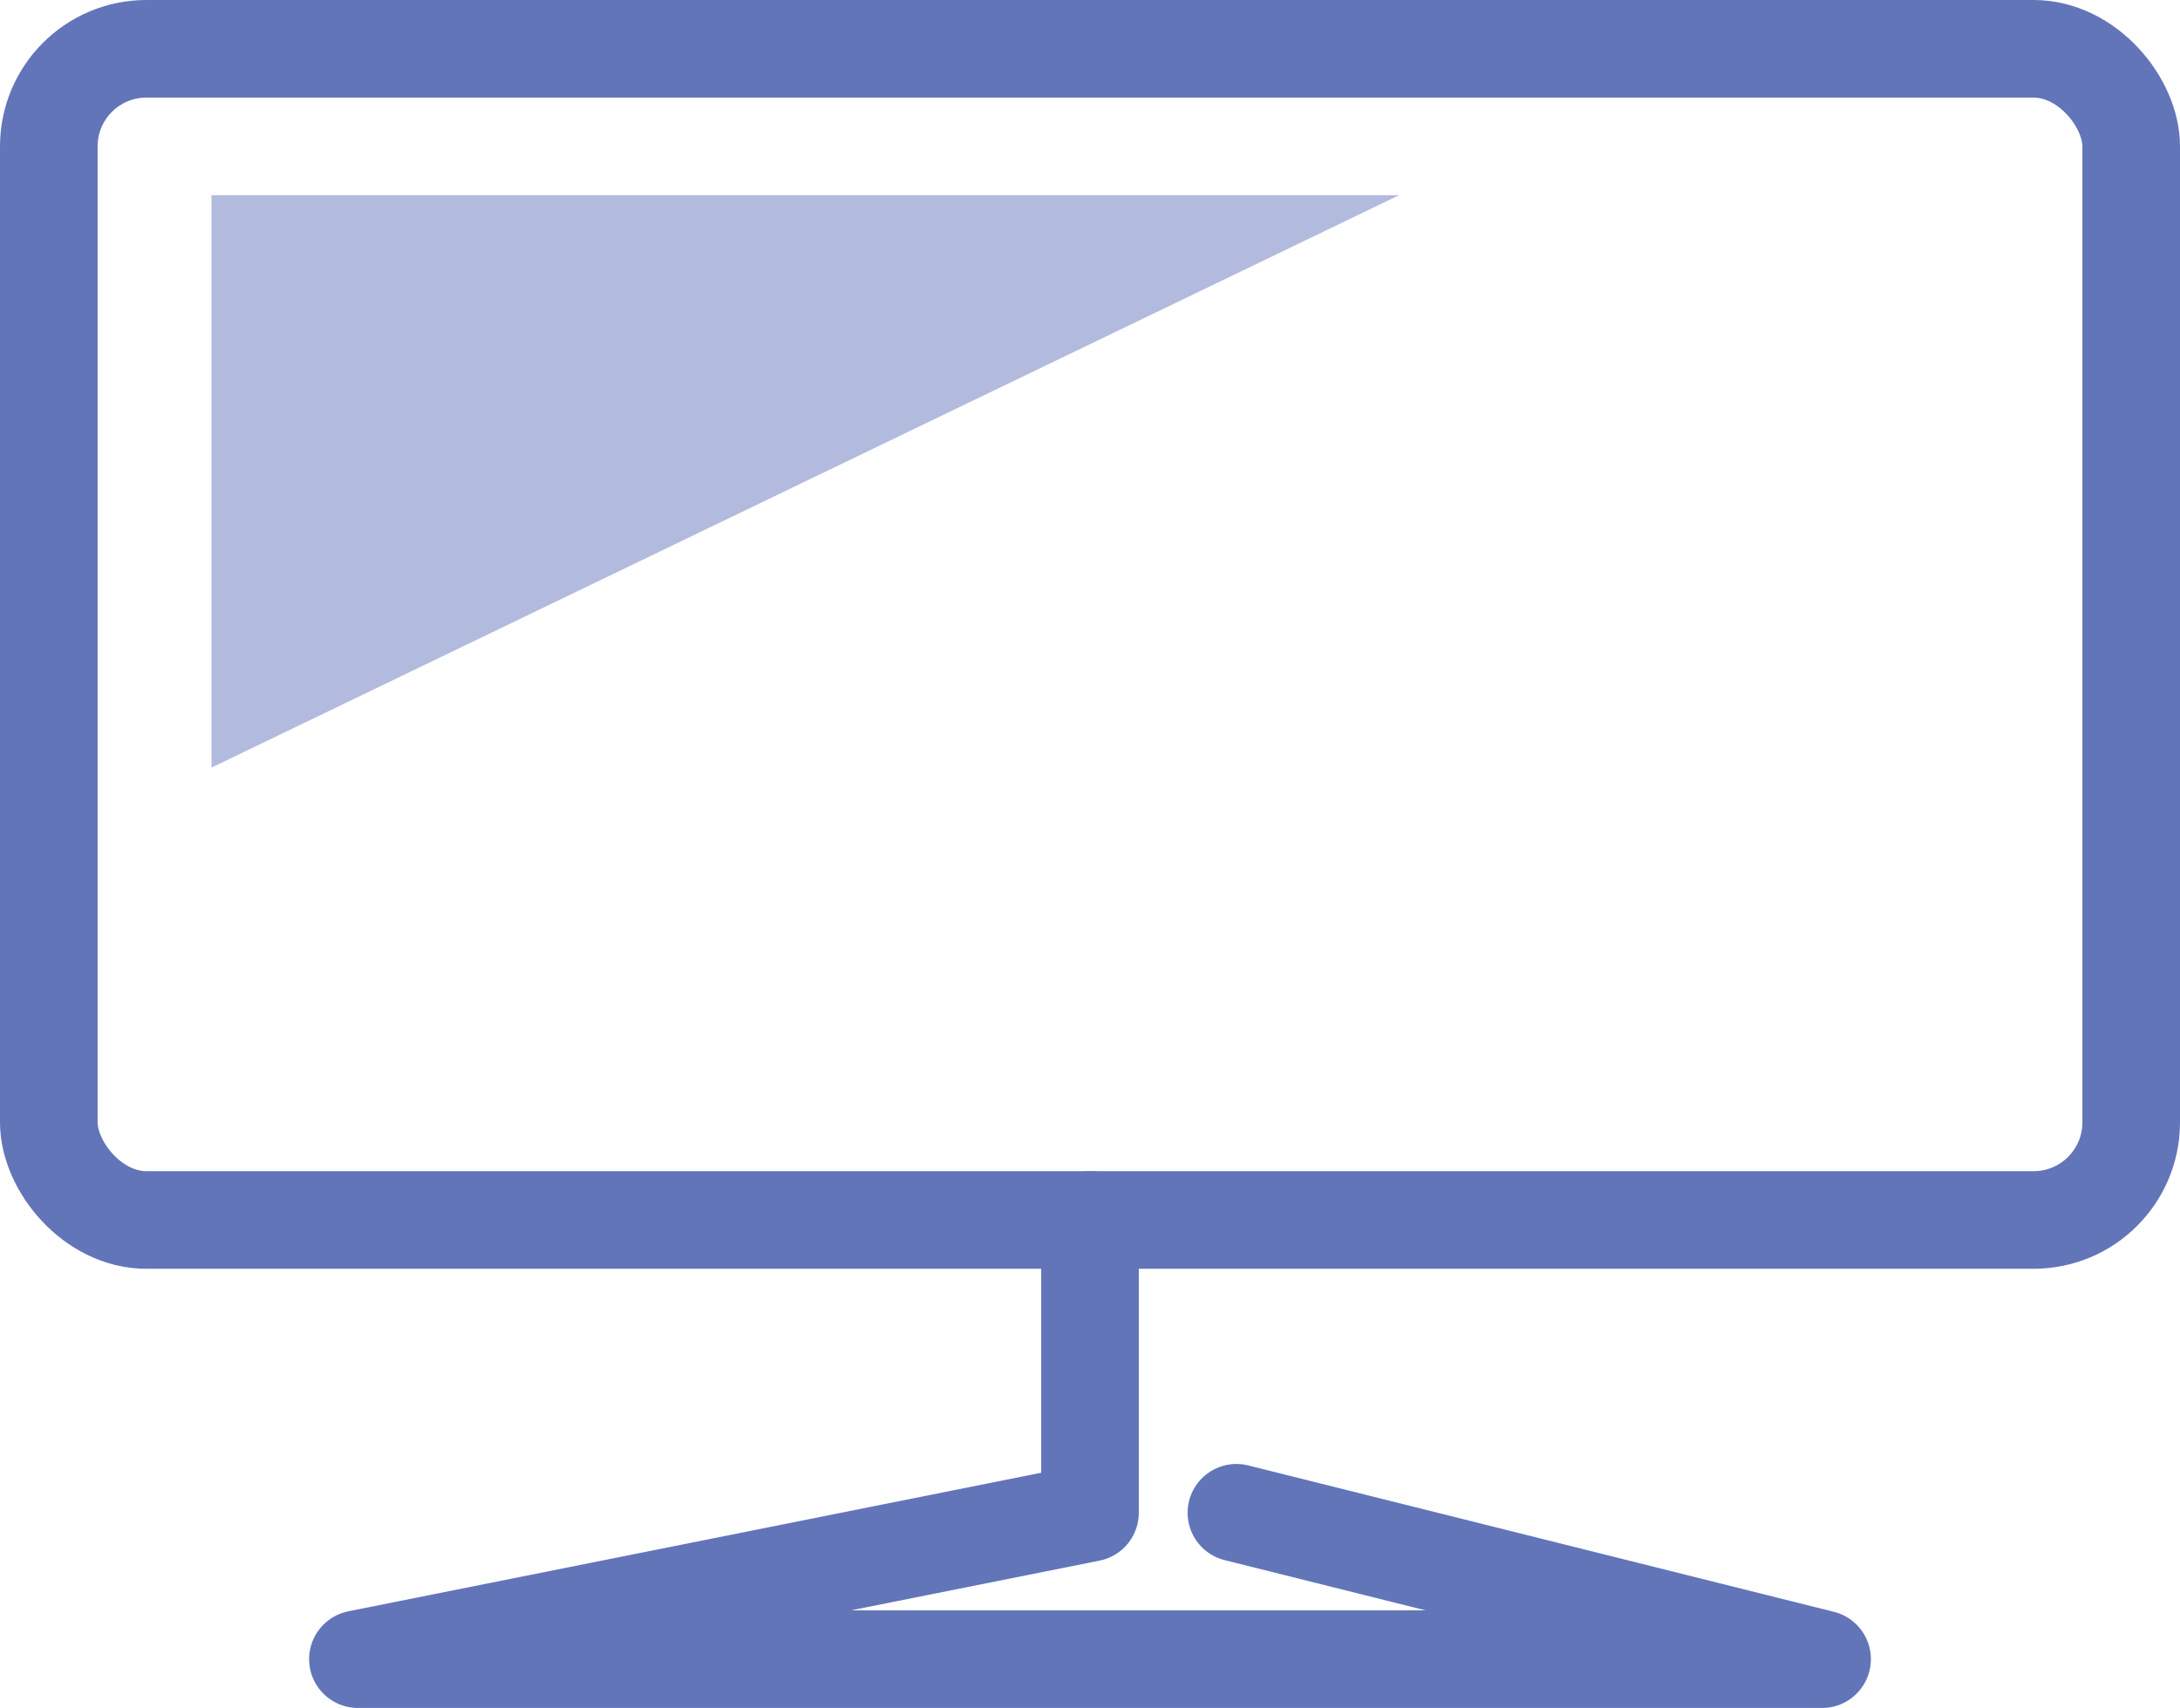
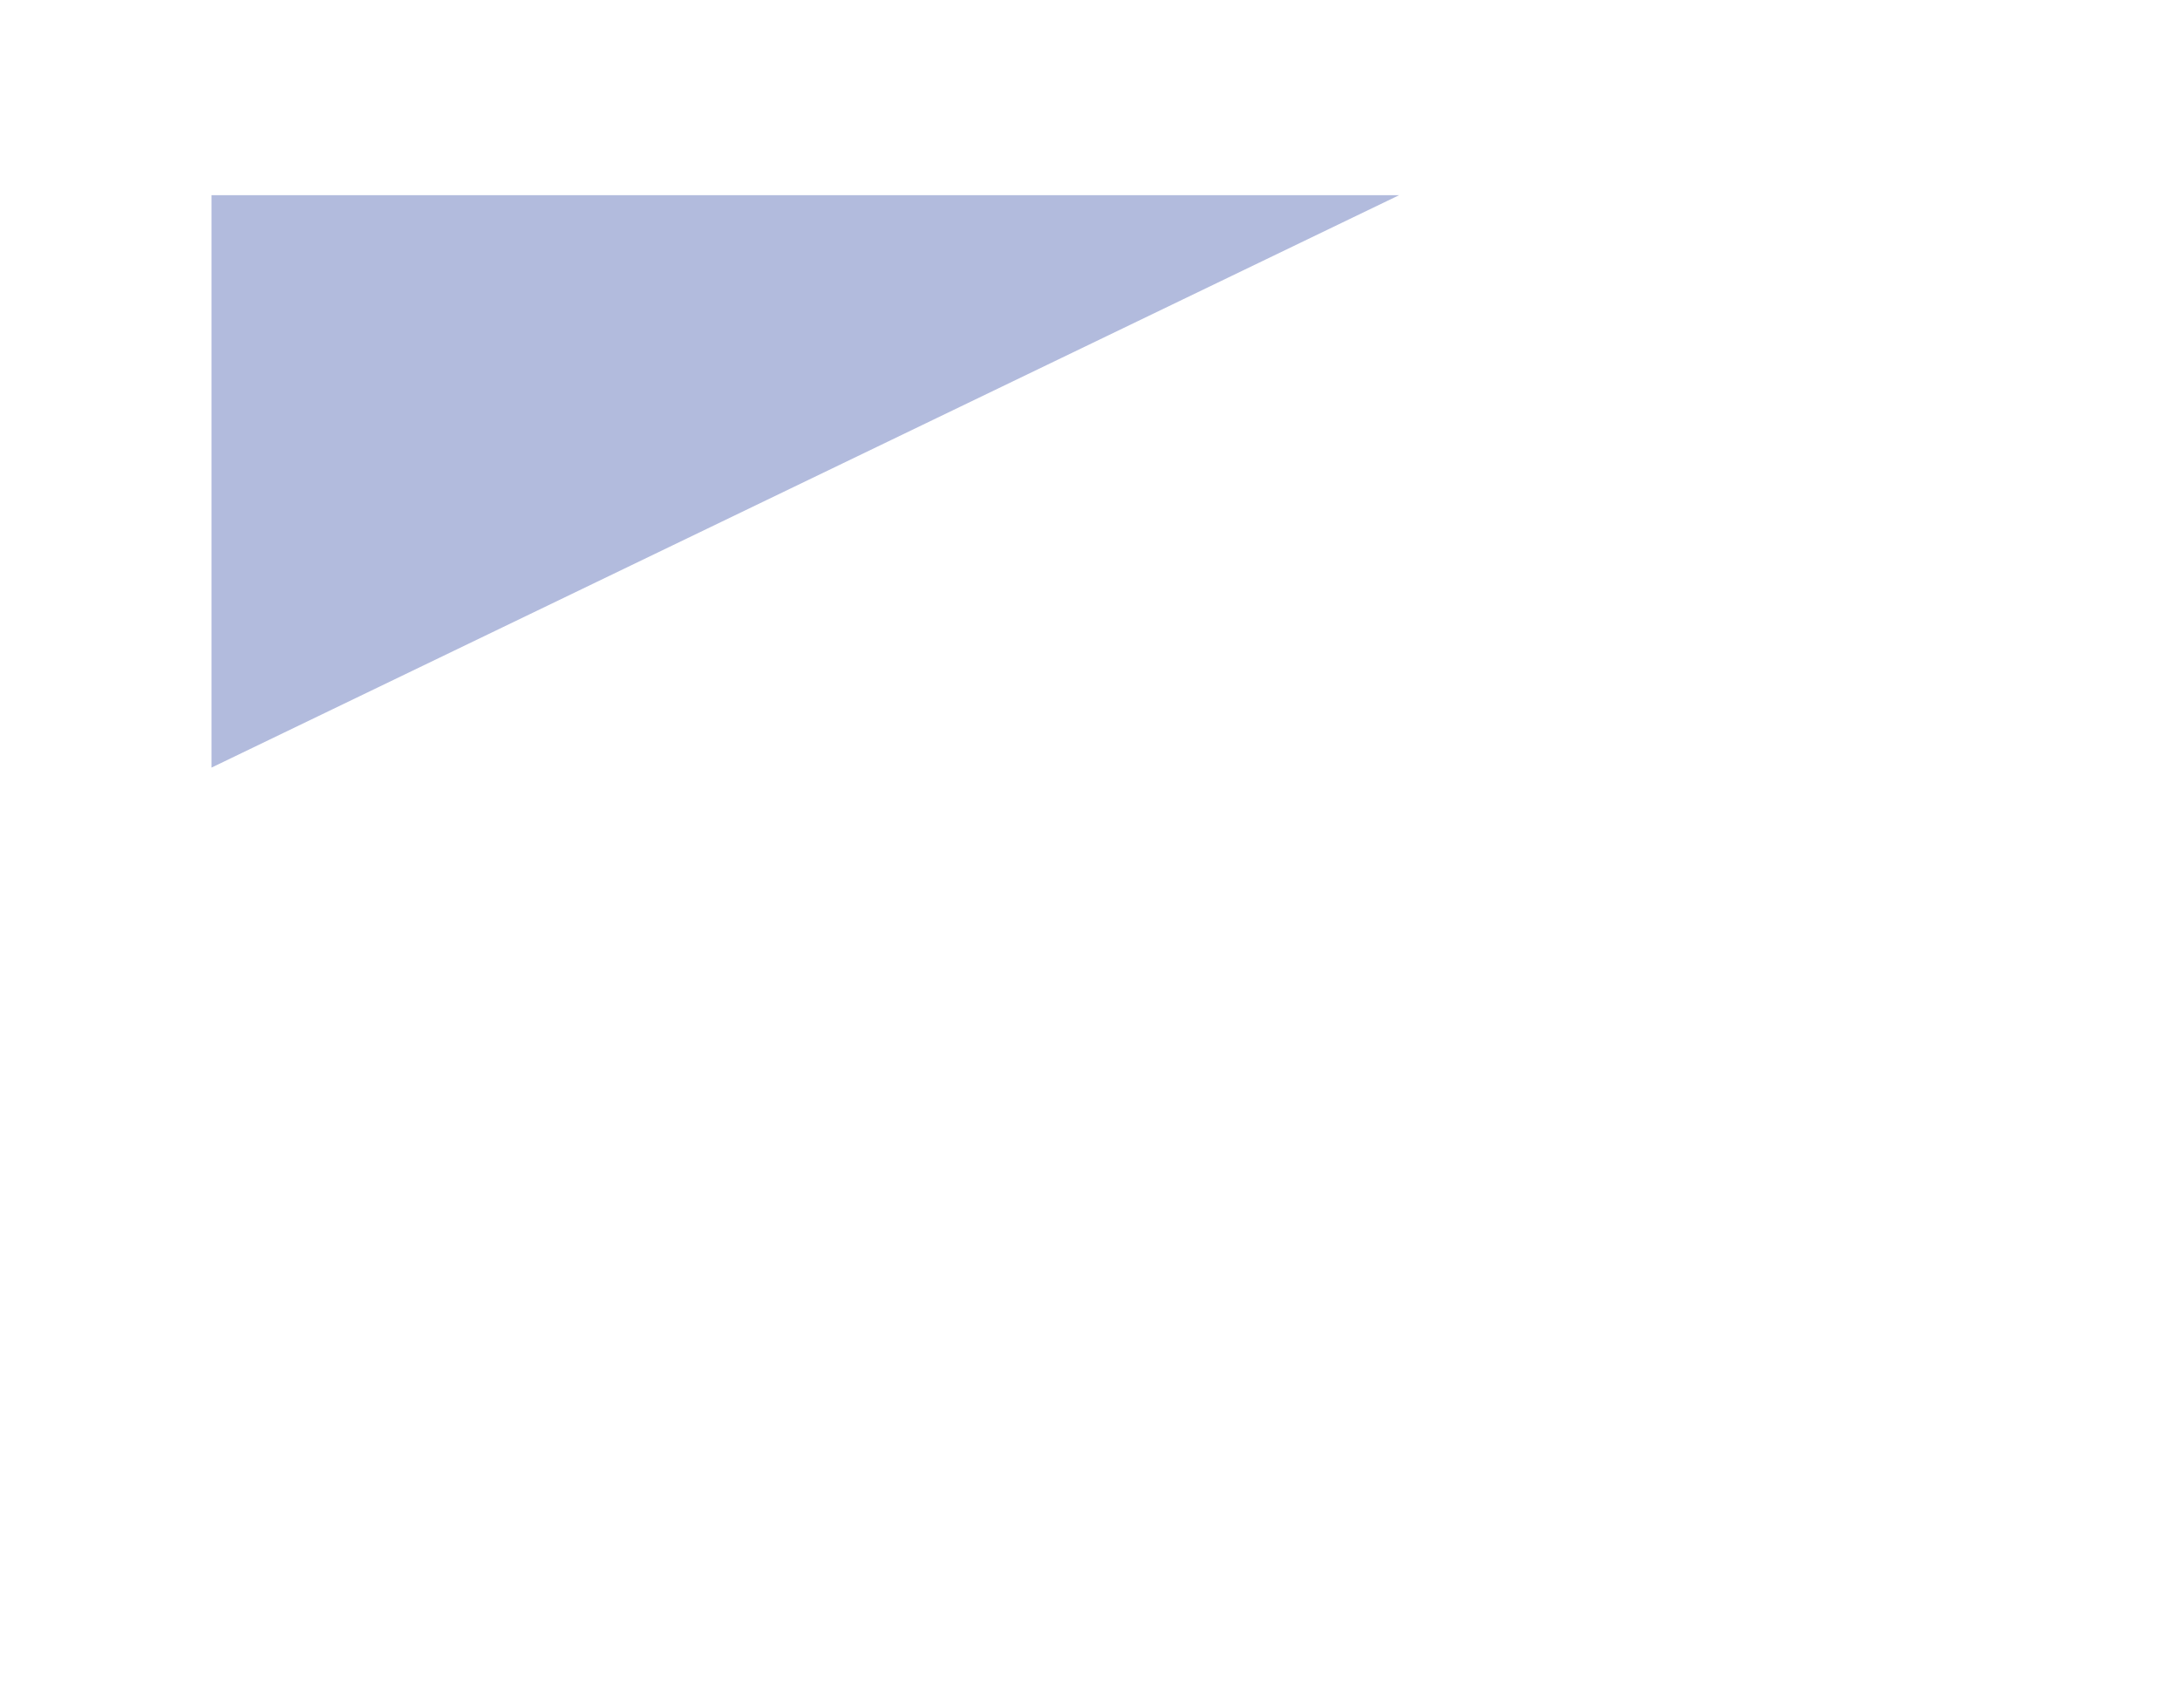
<svg xmlns="http://www.w3.org/2000/svg" viewBox="0 0 134 105">
  <defs>
    <style>.cls-1{fill:none;stroke:#6275b9;stroke-linecap:round;stroke-linejoin:round;stroke-width:6px;}.cls-2{fill:#6275b9;opacity:0.49;}</style>
  </defs>
  <title>Asset 2</title>
  <g id="Layer_2" data-name="Layer 2">
    <g id="Layer_1-2" data-name="Layer 1">
-       <rect class="cls-1" x="3" y="3" width="128" height="72" rx="6" ry="6" />
      <polyline class="cls-2" points="13 47.19 13 12 86 12 86 12" />
-       <polyline class="cls-1" points="67 75 67 93 22 102 112 102 76 93" />
    </g>
  </g>
</svg>